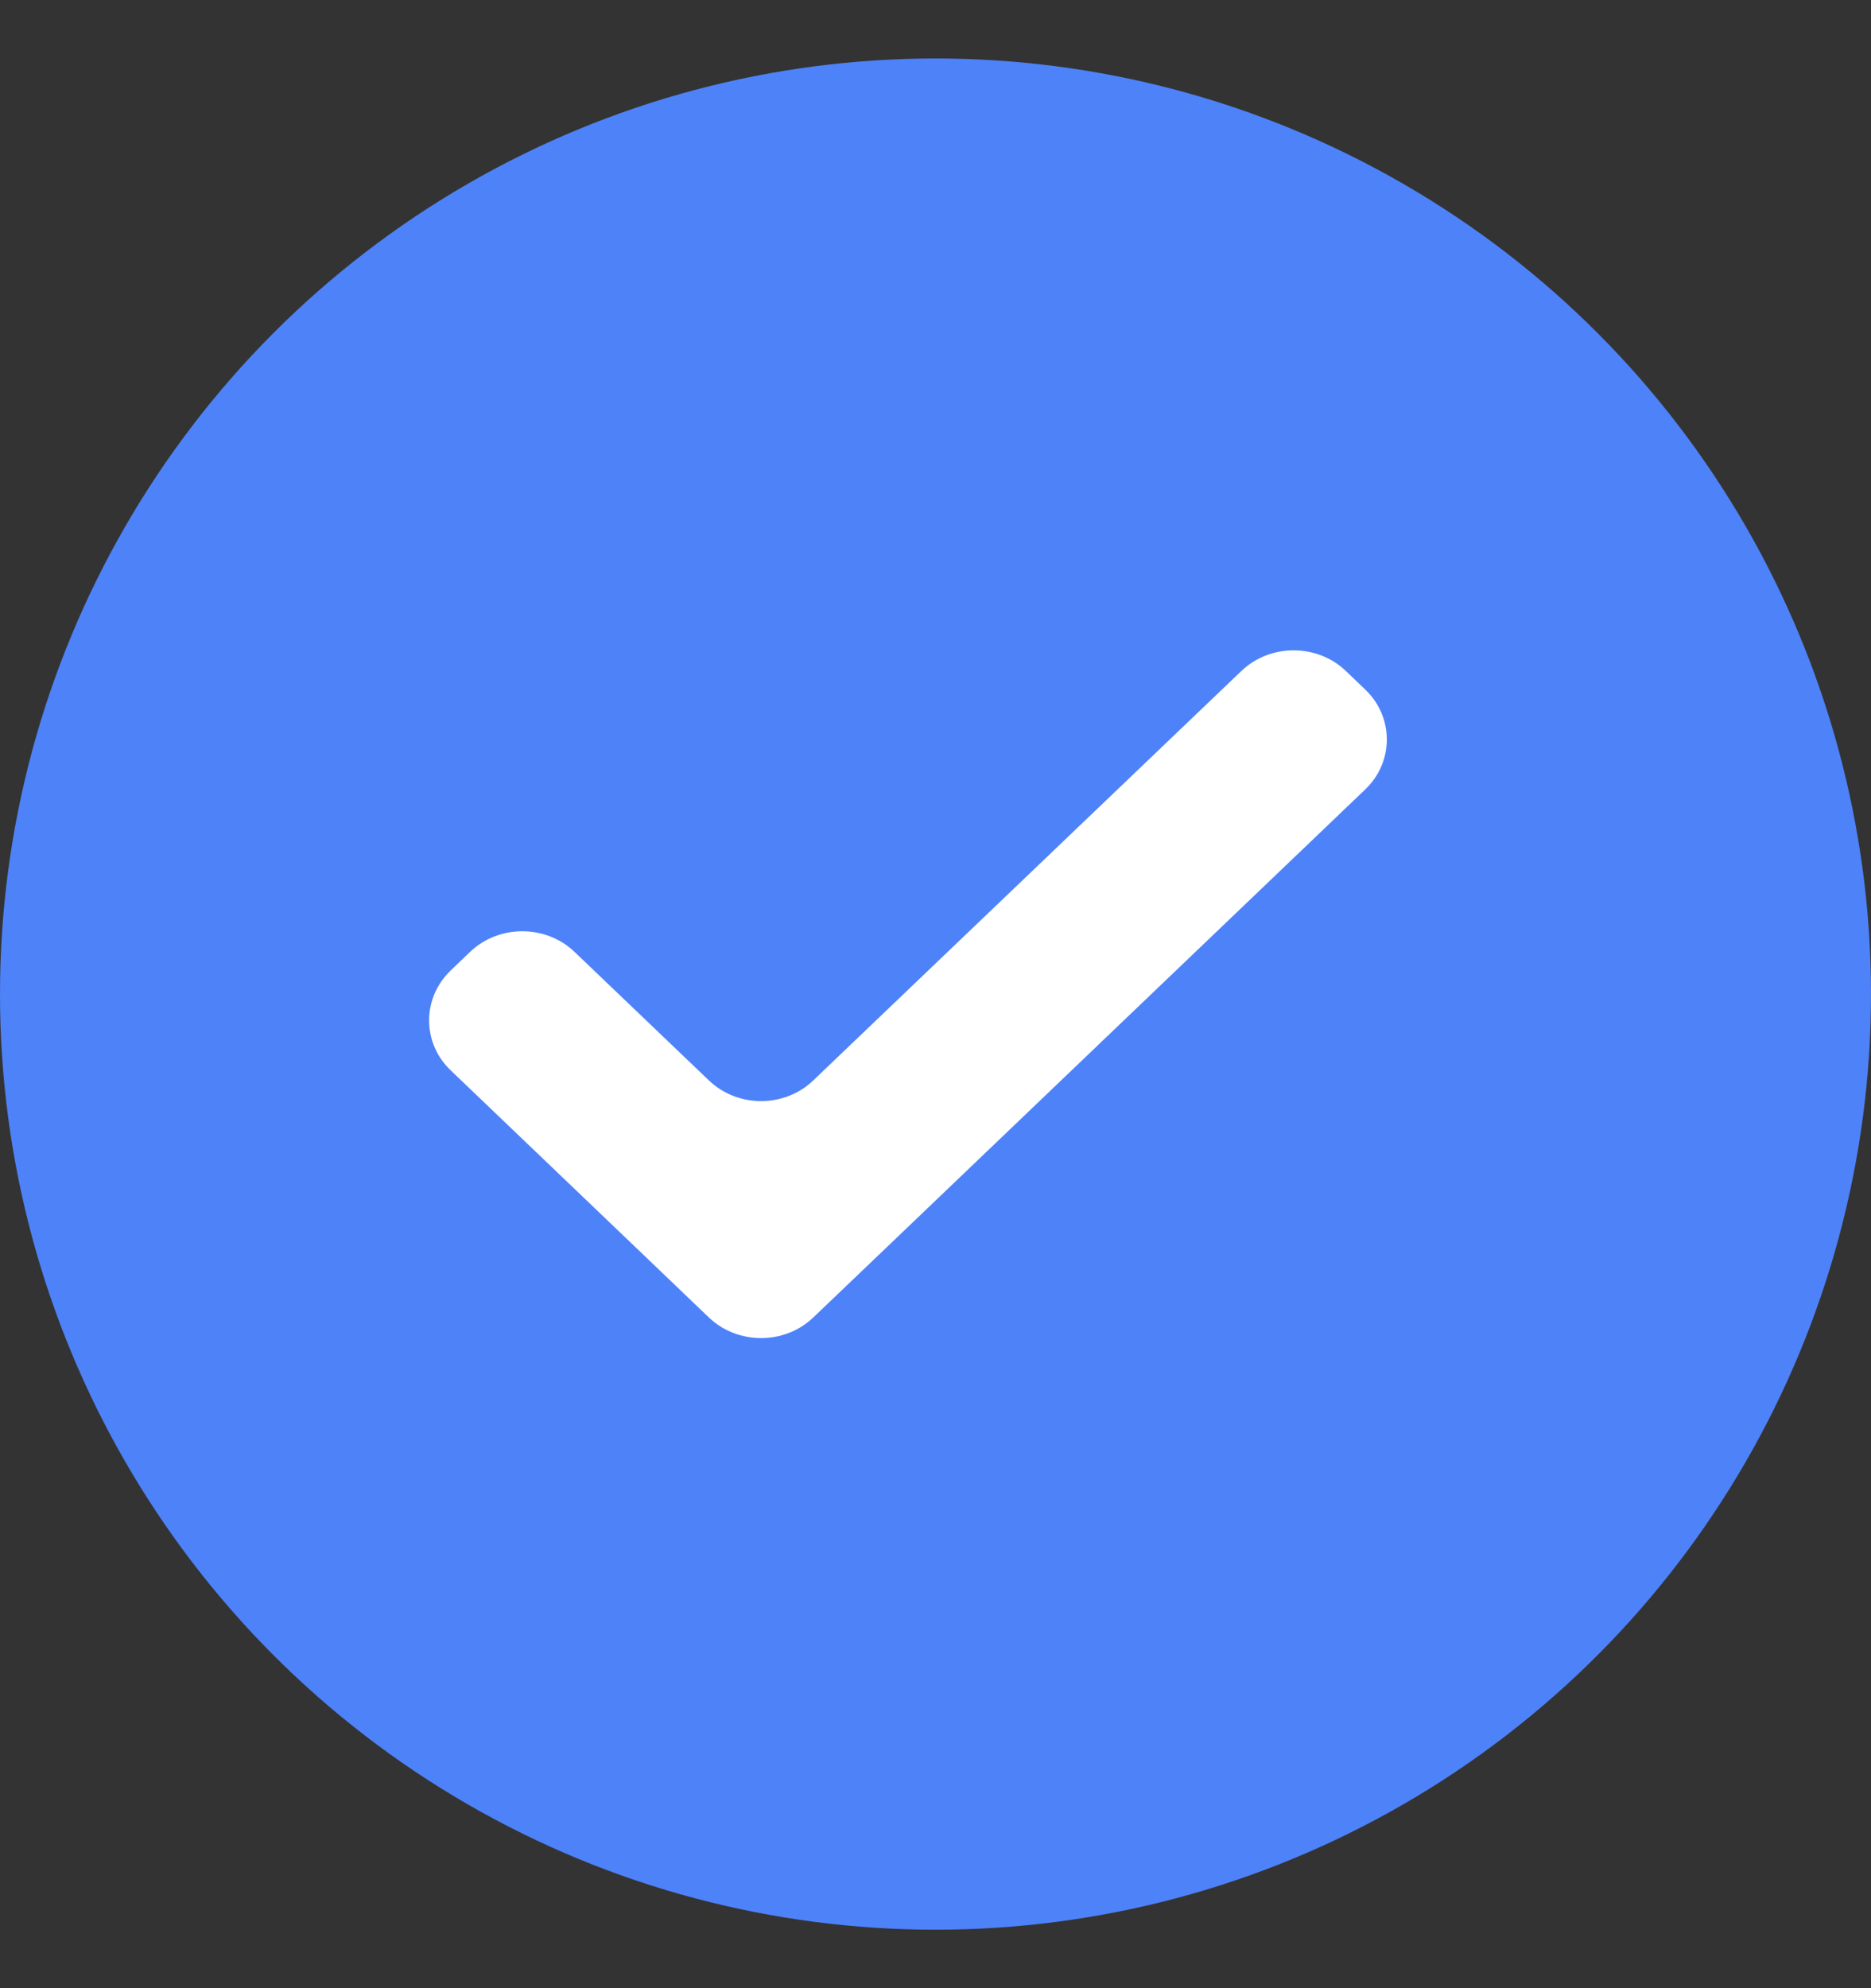
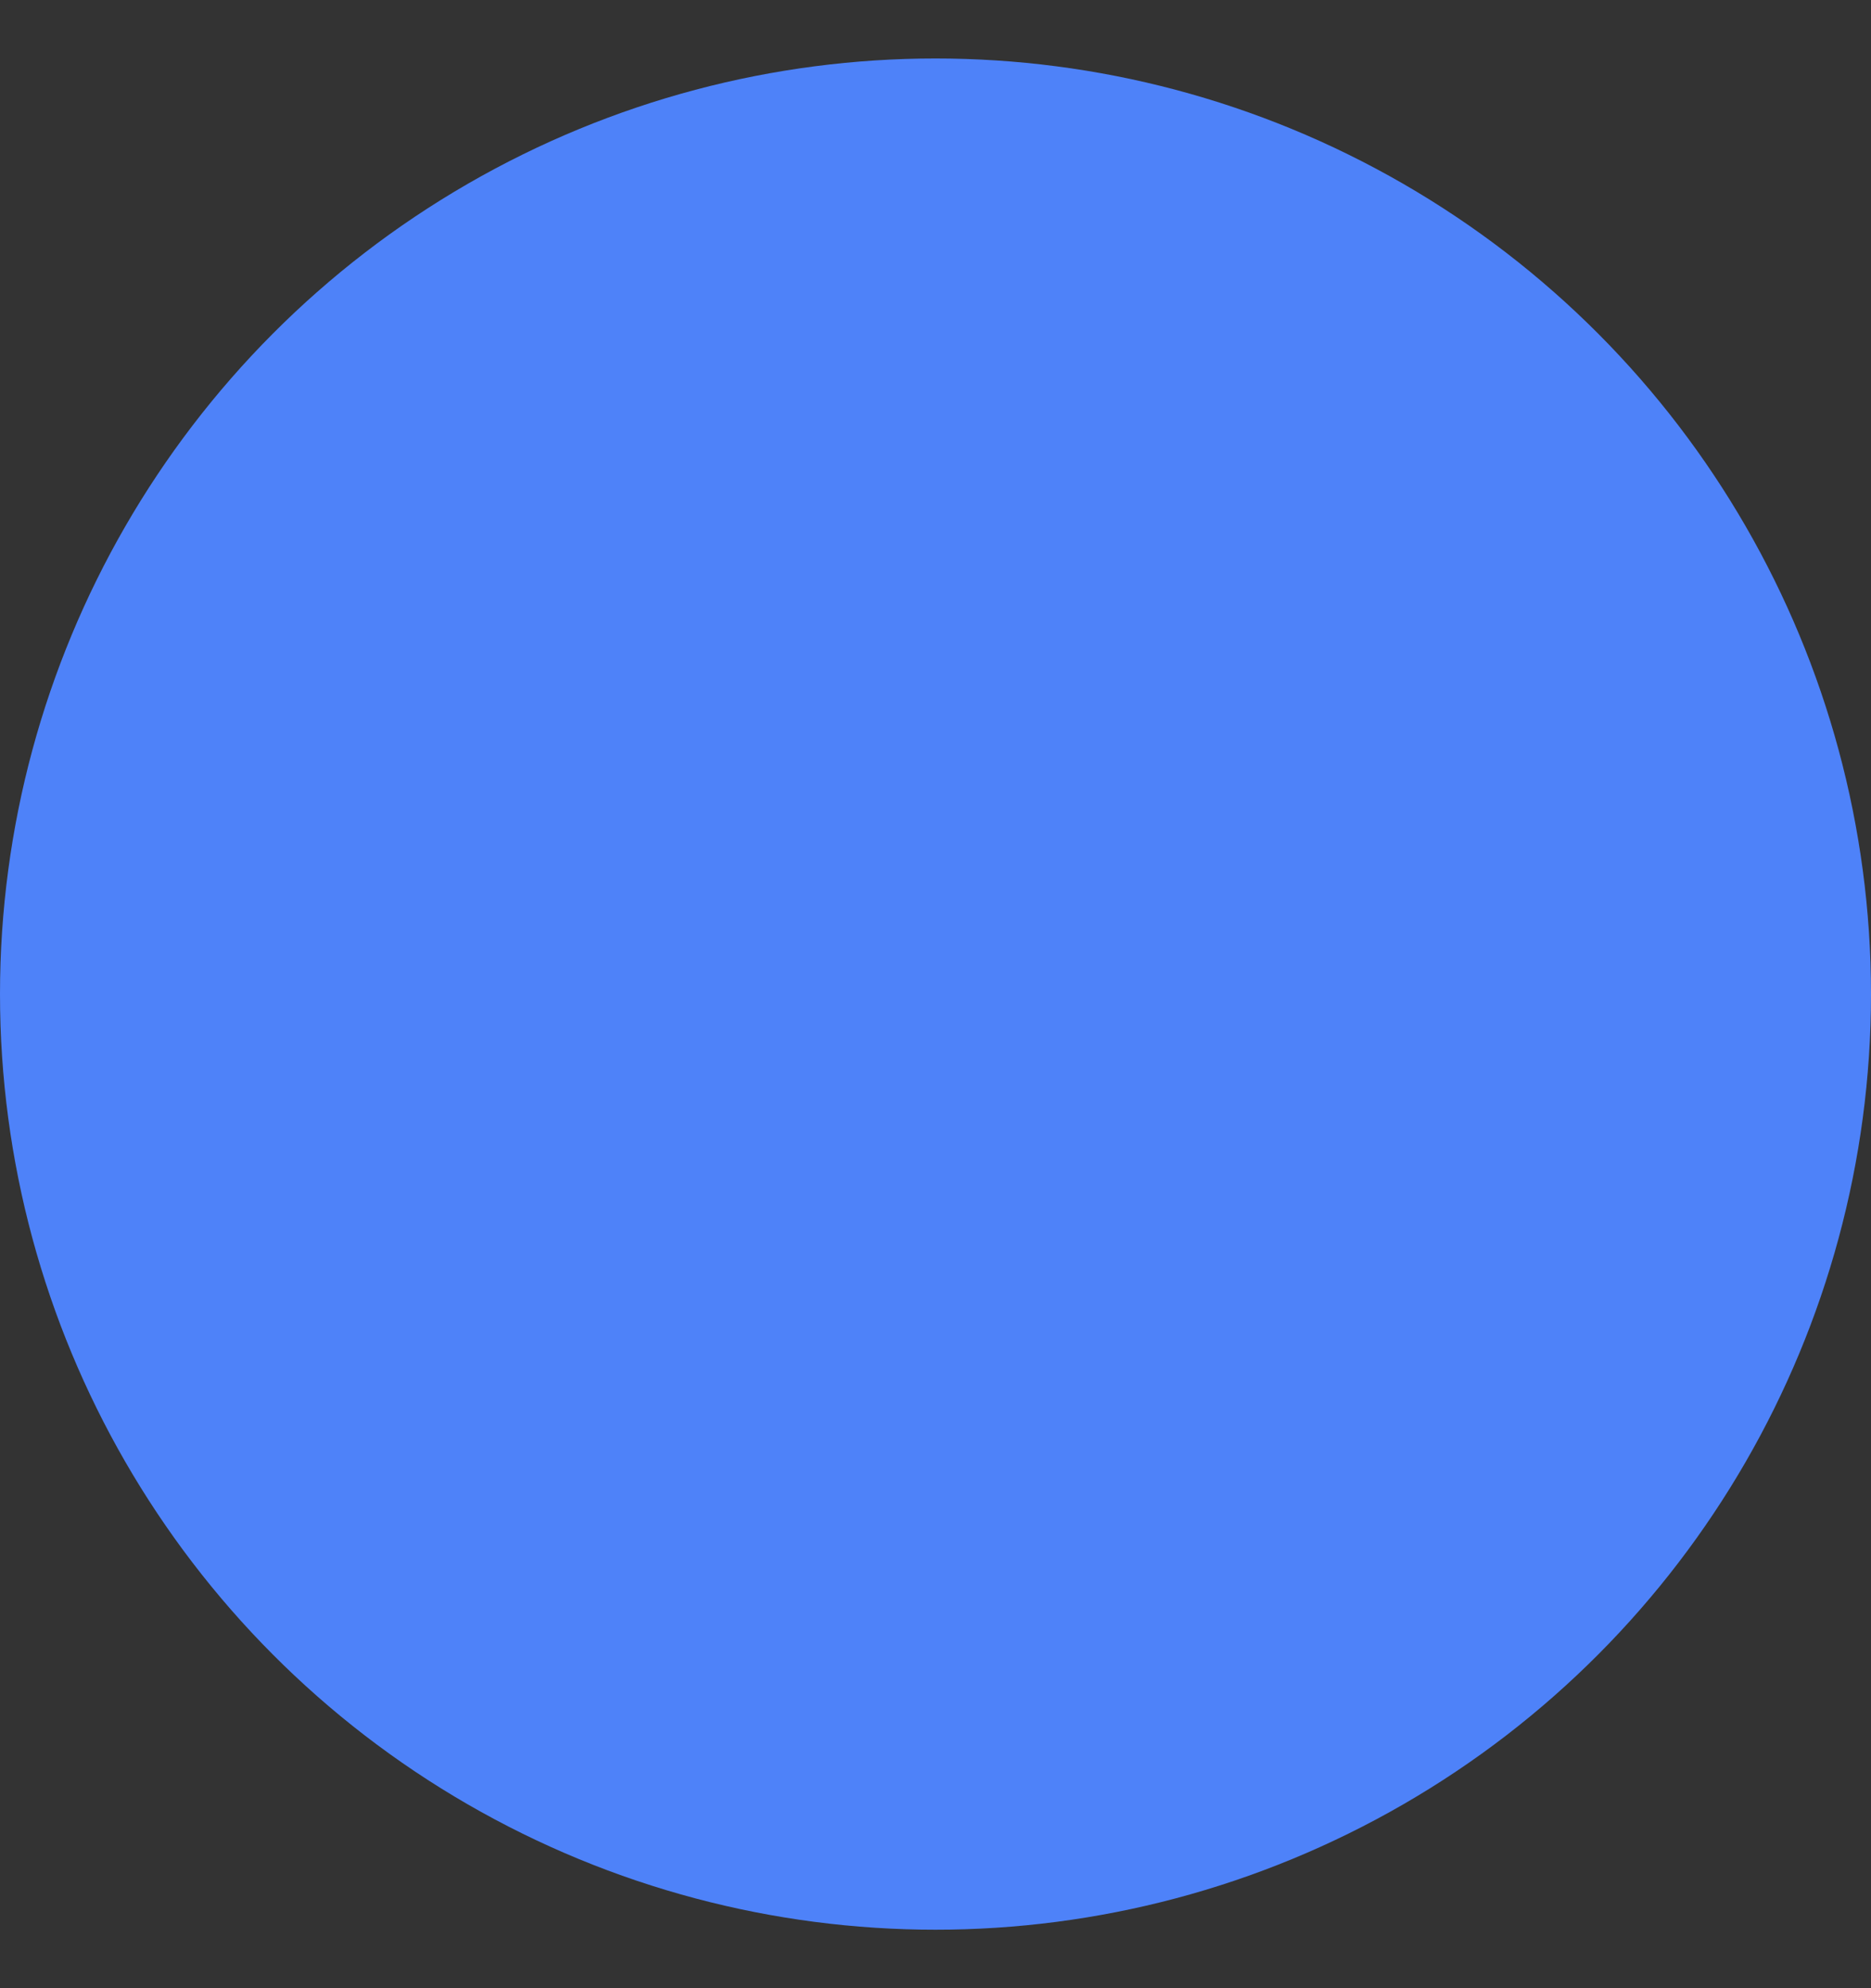
<svg xmlns="http://www.w3.org/2000/svg" width="16" height="17" viewBox="0 0 16 17" fill="none">
  <rect x="0" y="0" width="16" height="17" fill="#333333" stroke="none" />
  <circle cx="8" cy="8.5" r="8" fill="#4E82F9" />
-   <path fill-rule="evenodd" clip-rule="evenodd" d="M6.062 11.265L5.45 10.679L3.854 9.152C3.608 8.917 3.608 8.534 3.854 8.298L4.02 8.139C4.266 7.904 4.667 7.904 4.913 8.139L6.062 9.238C6.308 9.474 6.709 9.474 6.955 9.238L10.616 5.737C10.862 5.502 11.263 5.502 11.509 5.737L11.675 5.896C11.921 6.131 11.921 6.515 11.675 6.75L7.568 10.679L6.955 11.265C6.709 11.5 6.308 11.5 6.062 11.265Z" fill="white" />
</svg>